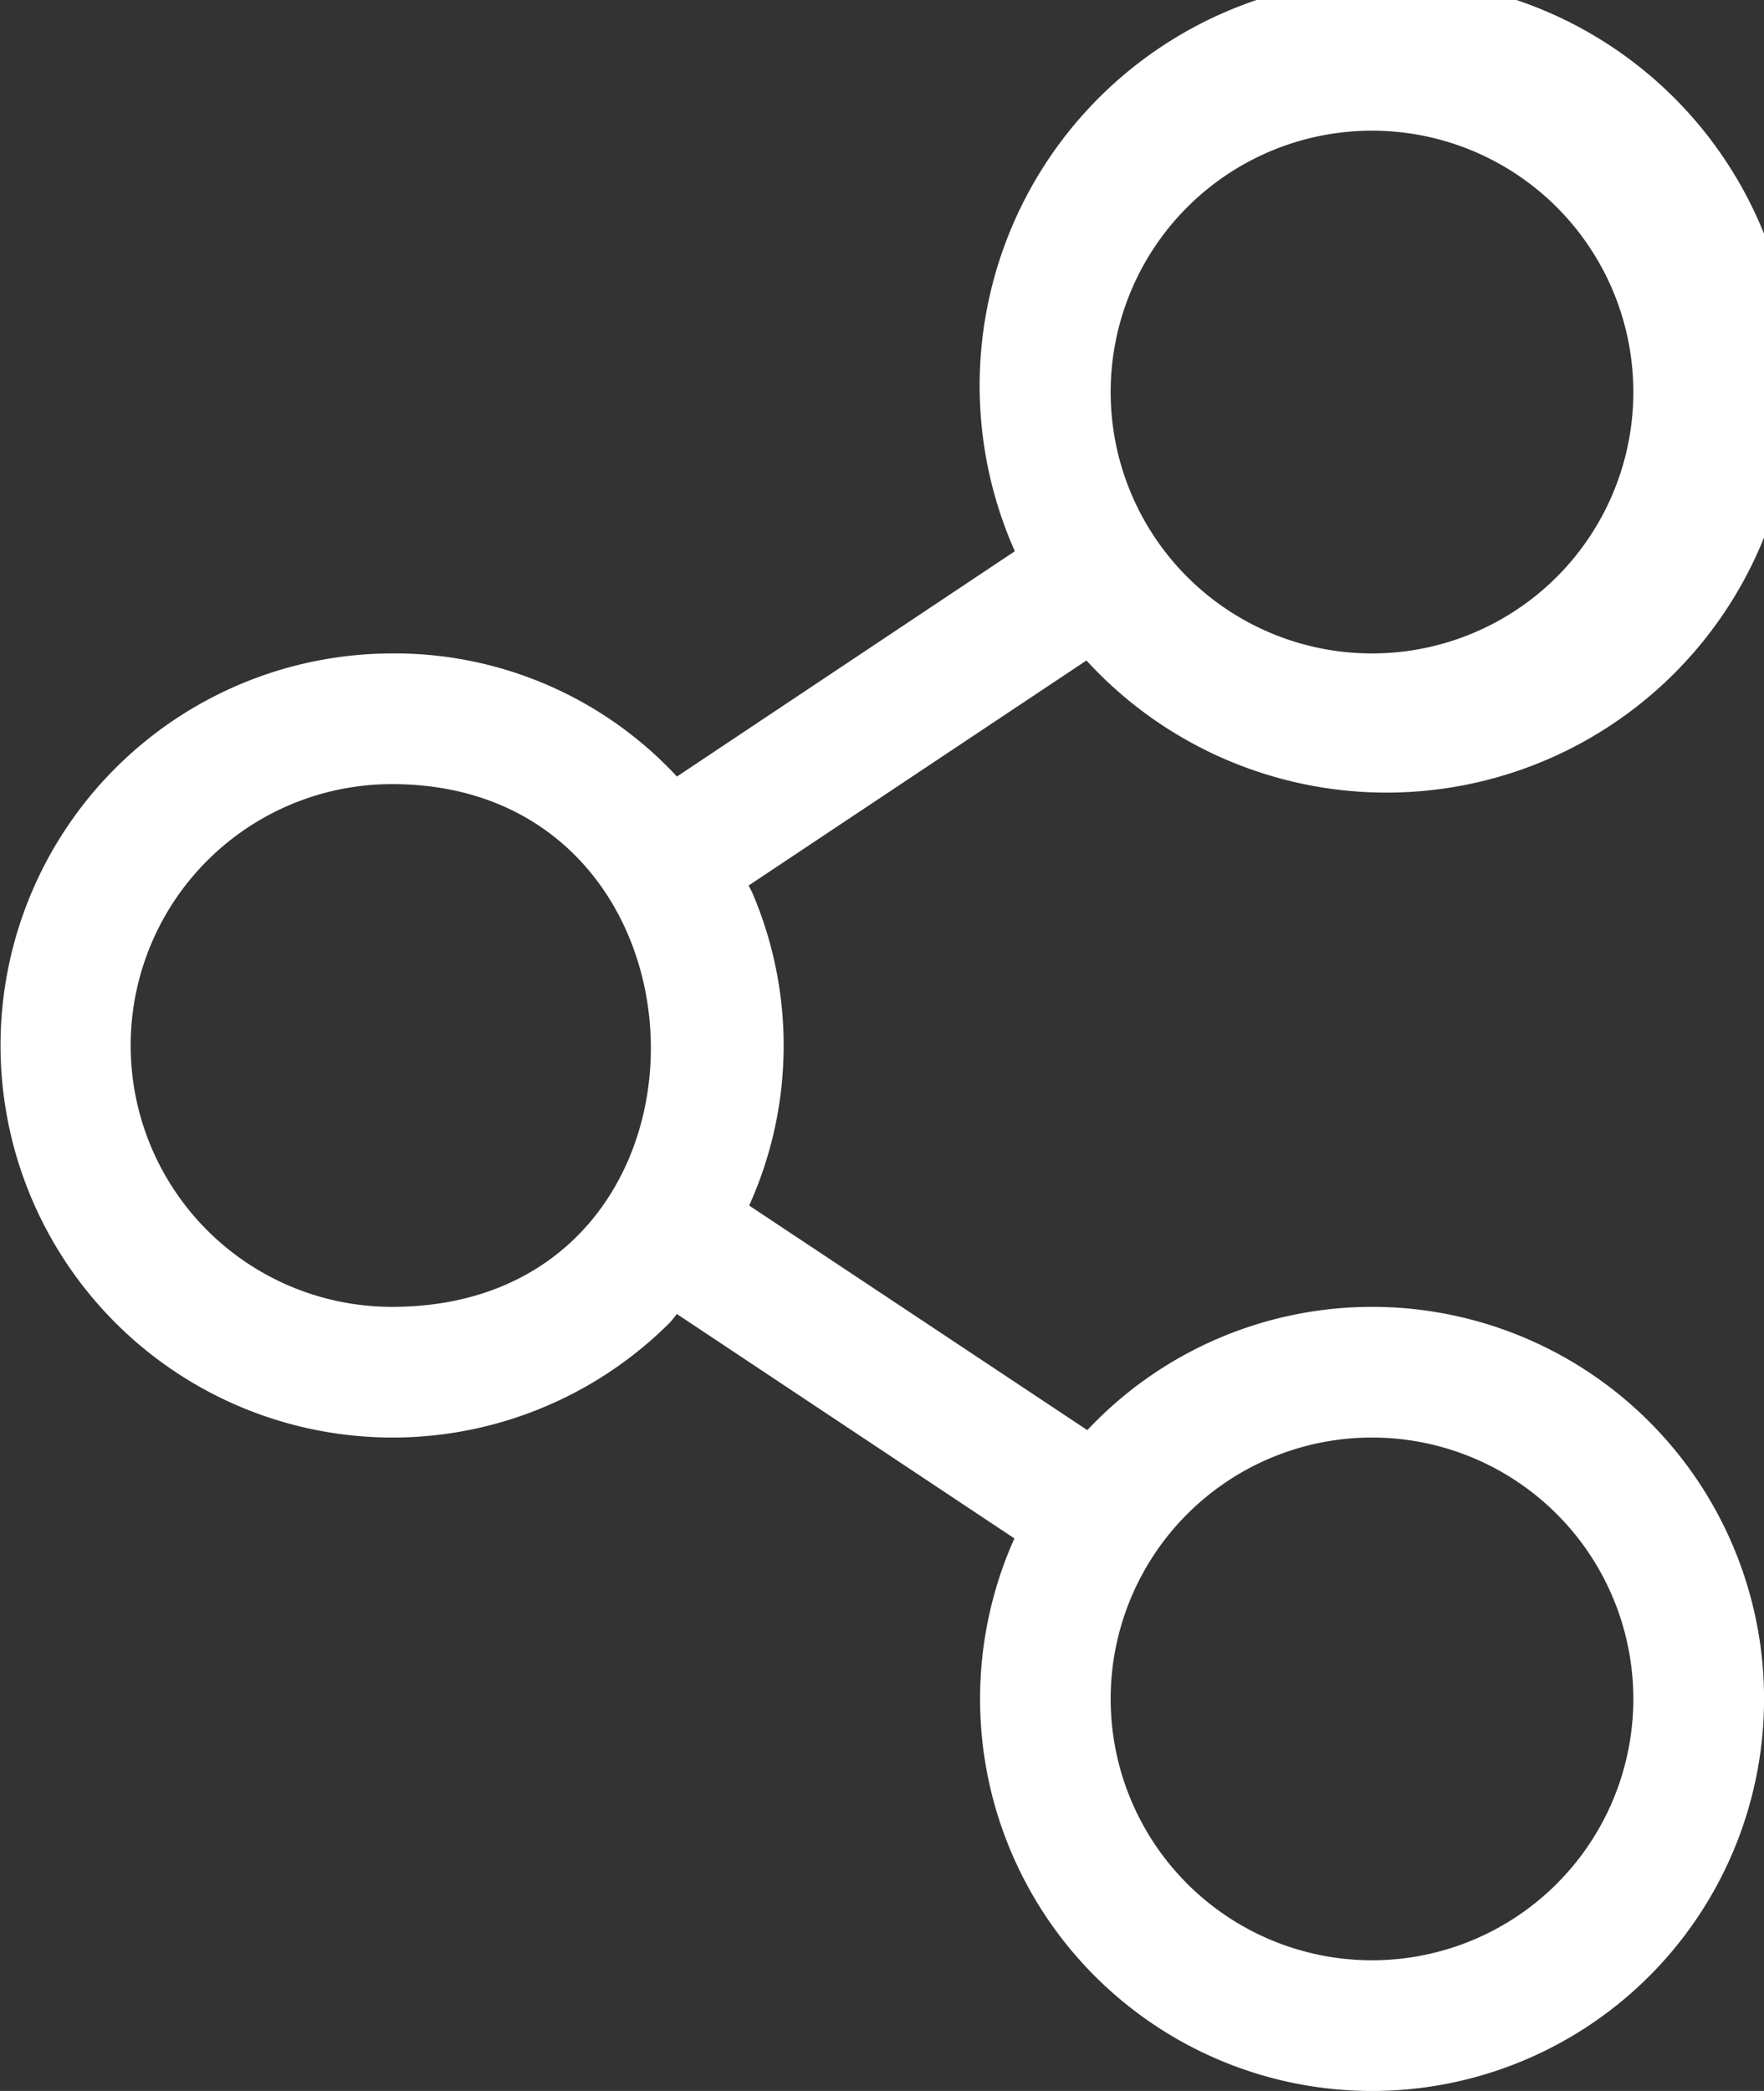
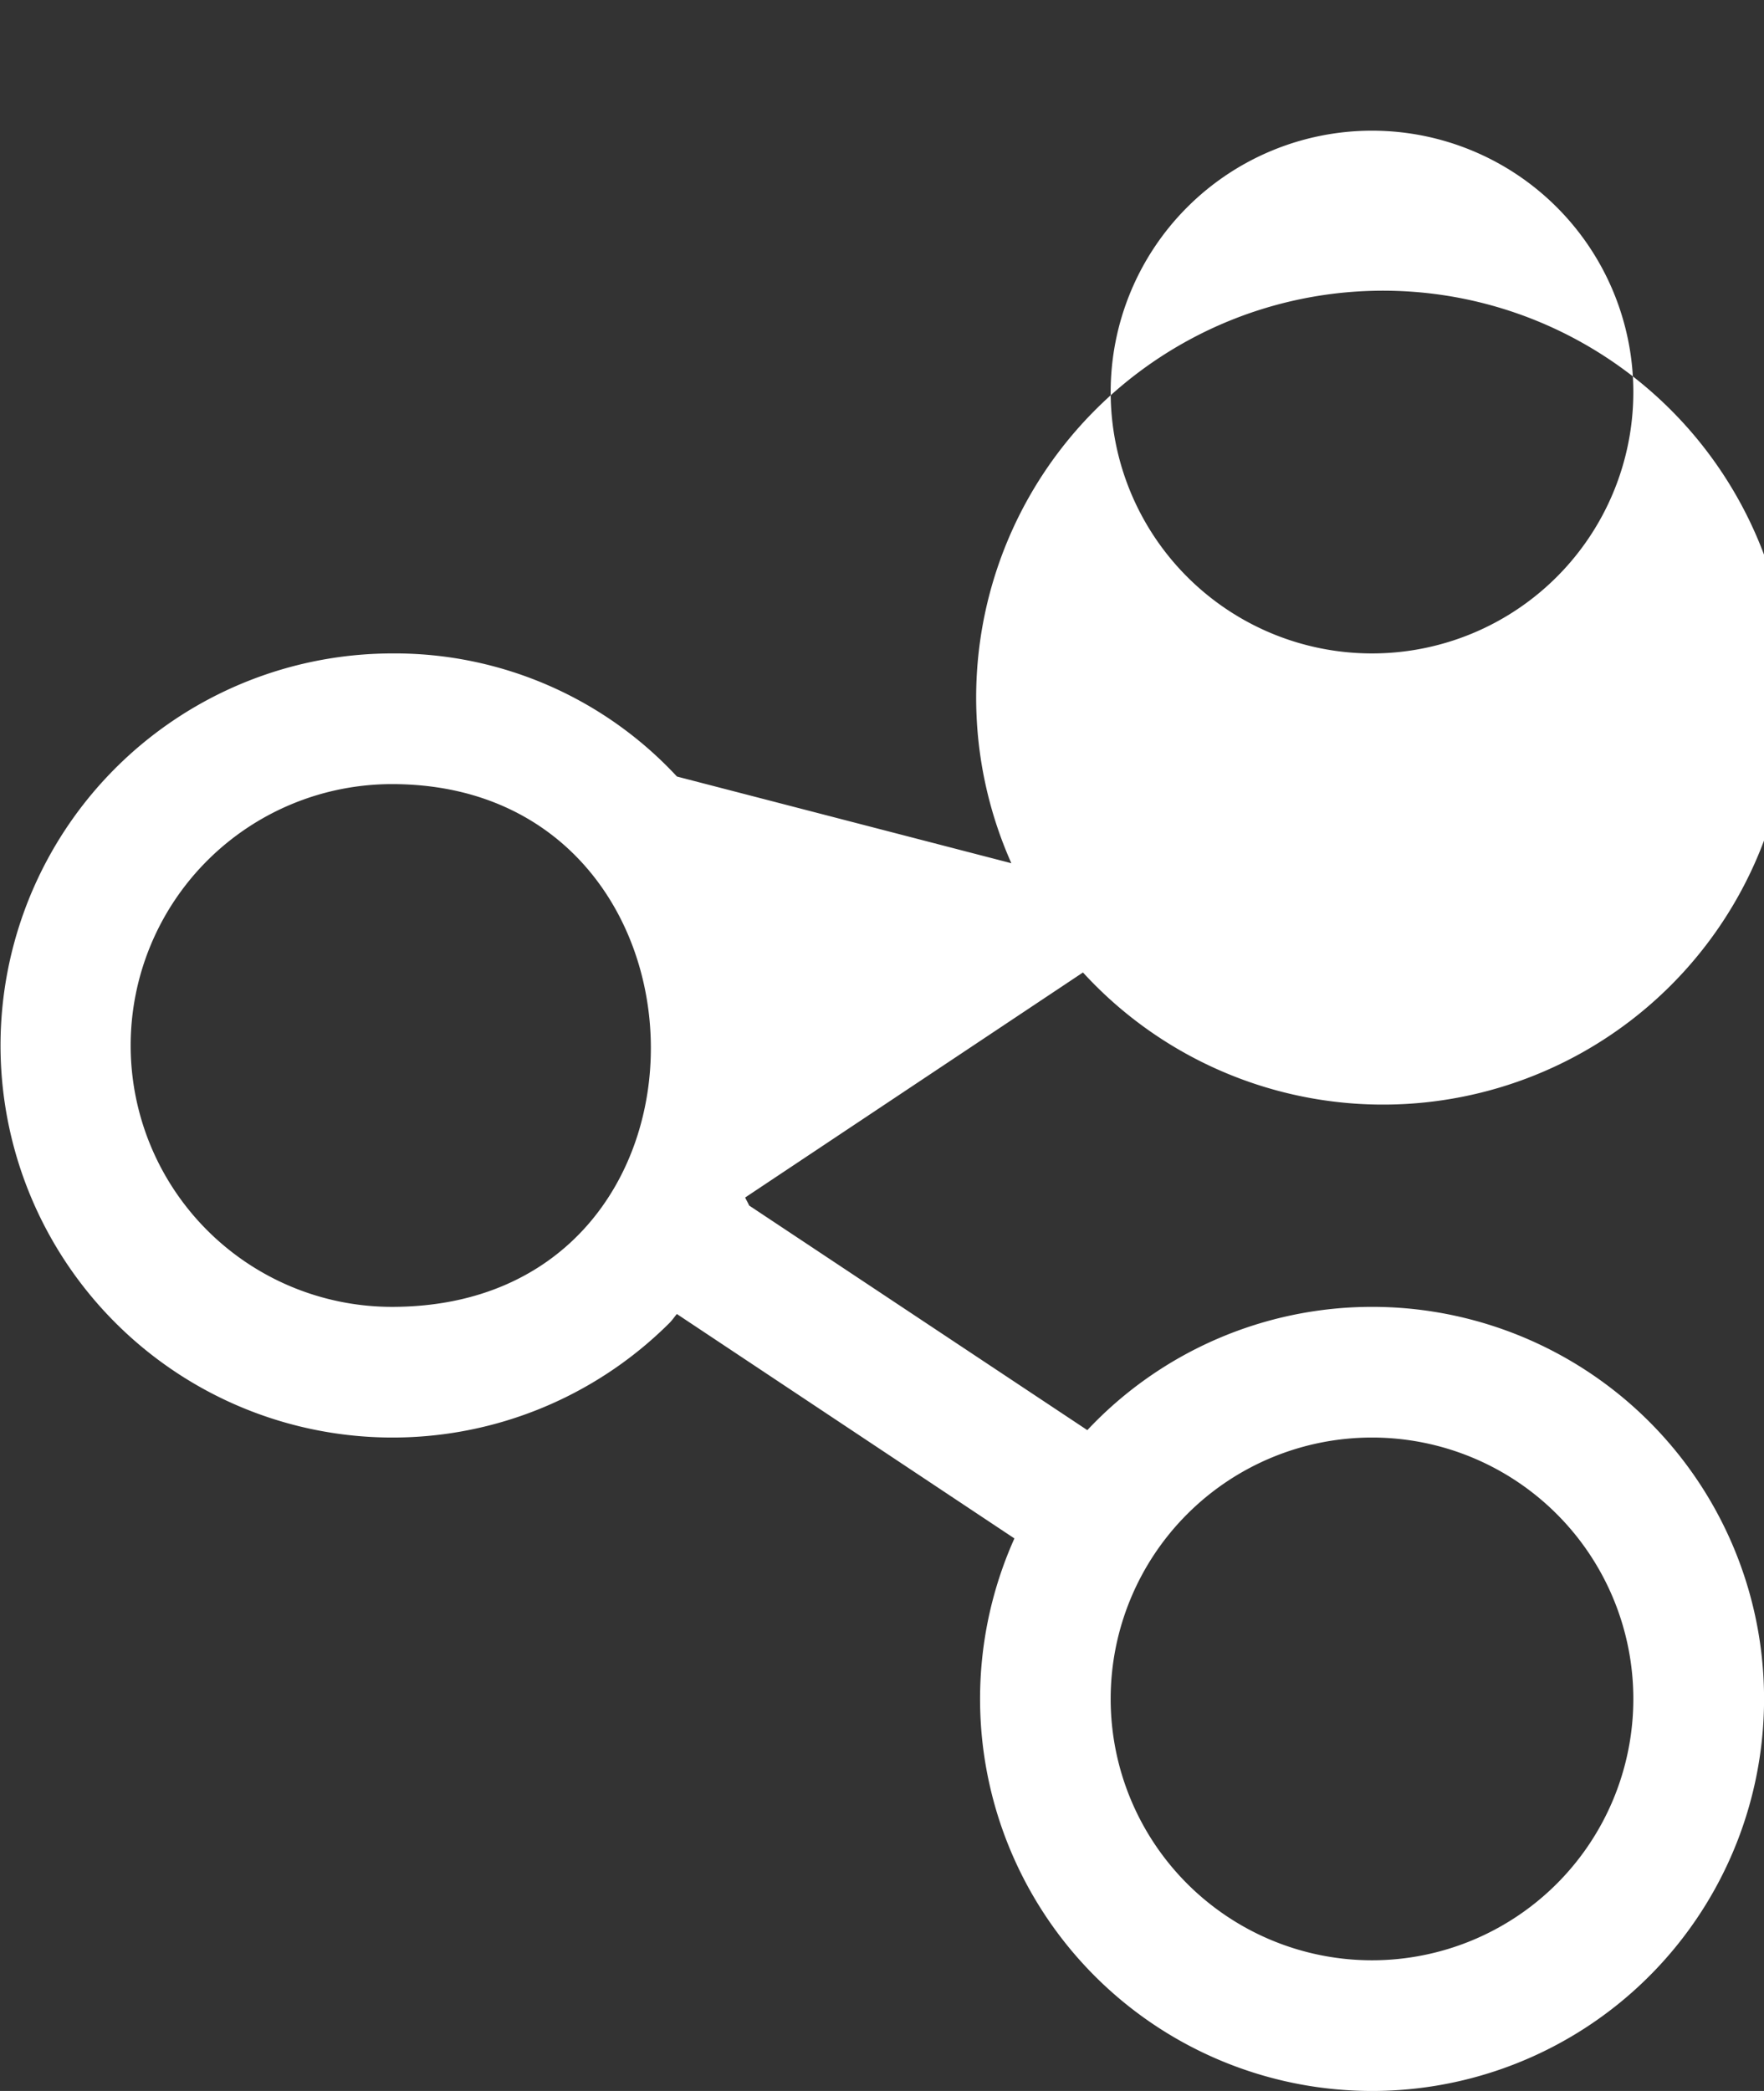
<svg xmlns="http://www.w3.org/2000/svg" width="20.25" height="24" viewBox="0 0 20.25 24">
  <rect x="0" y="0" width="20.25" height="24" fill="#333333" stroke="none" />
-   <path id="Path_6563" data-name="Path 6563" d="M19.25,16a4.484,4.484,0,0,0-3.268,1.415L12.1,14.837a4.454,4.454,0,0,0,.04-3.581c-.013-.032-.032-.06-.046-.092l3.878-2.583a4.671,4.671,0,1,0-.822-1.254L11.271,9.913A4.419,4.419,0,0,0,8,8.5a4.5,4.5,0,1,0,3.188,7.682c.03-.031.053-.065.082-.1l3.875,2.576A4.5,4.5,0,1,0,19.25,16Zm0-13.5a3,3,0,1,1-3,3A3,3,0,0,1,19.25,2.5ZM8,16a3,3,0,0,1,0-6C11.91,10,12.014,16,8,16Zm11.25,7.5a3,3,0,1,1,3-3A3,3,0,0,1,19.25,23.5Z" transform="translate(-3.5 -1)" fill="#fff" />
+   <path id="Path_6563" data-name="Path 6563" d="M19.25,16a4.484,4.484,0,0,0-3.268,1.415L12.1,14.837c-.013-.032-.032-.06-.046-.092l3.878-2.583a4.671,4.671,0,1,0-.822-1.254L11.271,9.913A4.419,4.419,0,0,0,8,8.5a4.5,4.5,0,1,0,3.188,7.682c.03-.031.053-.065.082-.1l3.875,2.576A4.5,4.5,0,1,0,19.25,16Zm0-13.5a3,3,0,1,1-3,3A3,3,0,0,1,19.25,2.5ZM8,16a3,3,0,0,1,0-6C11.91,10,12.014,16,8,16Zm11.25,7.5a3,3,0,1,1,3-3A3,3,0,0,1,19.25,23.5Z" transform="translate(-3.5 -1)" fill="#fff" />
</svg>